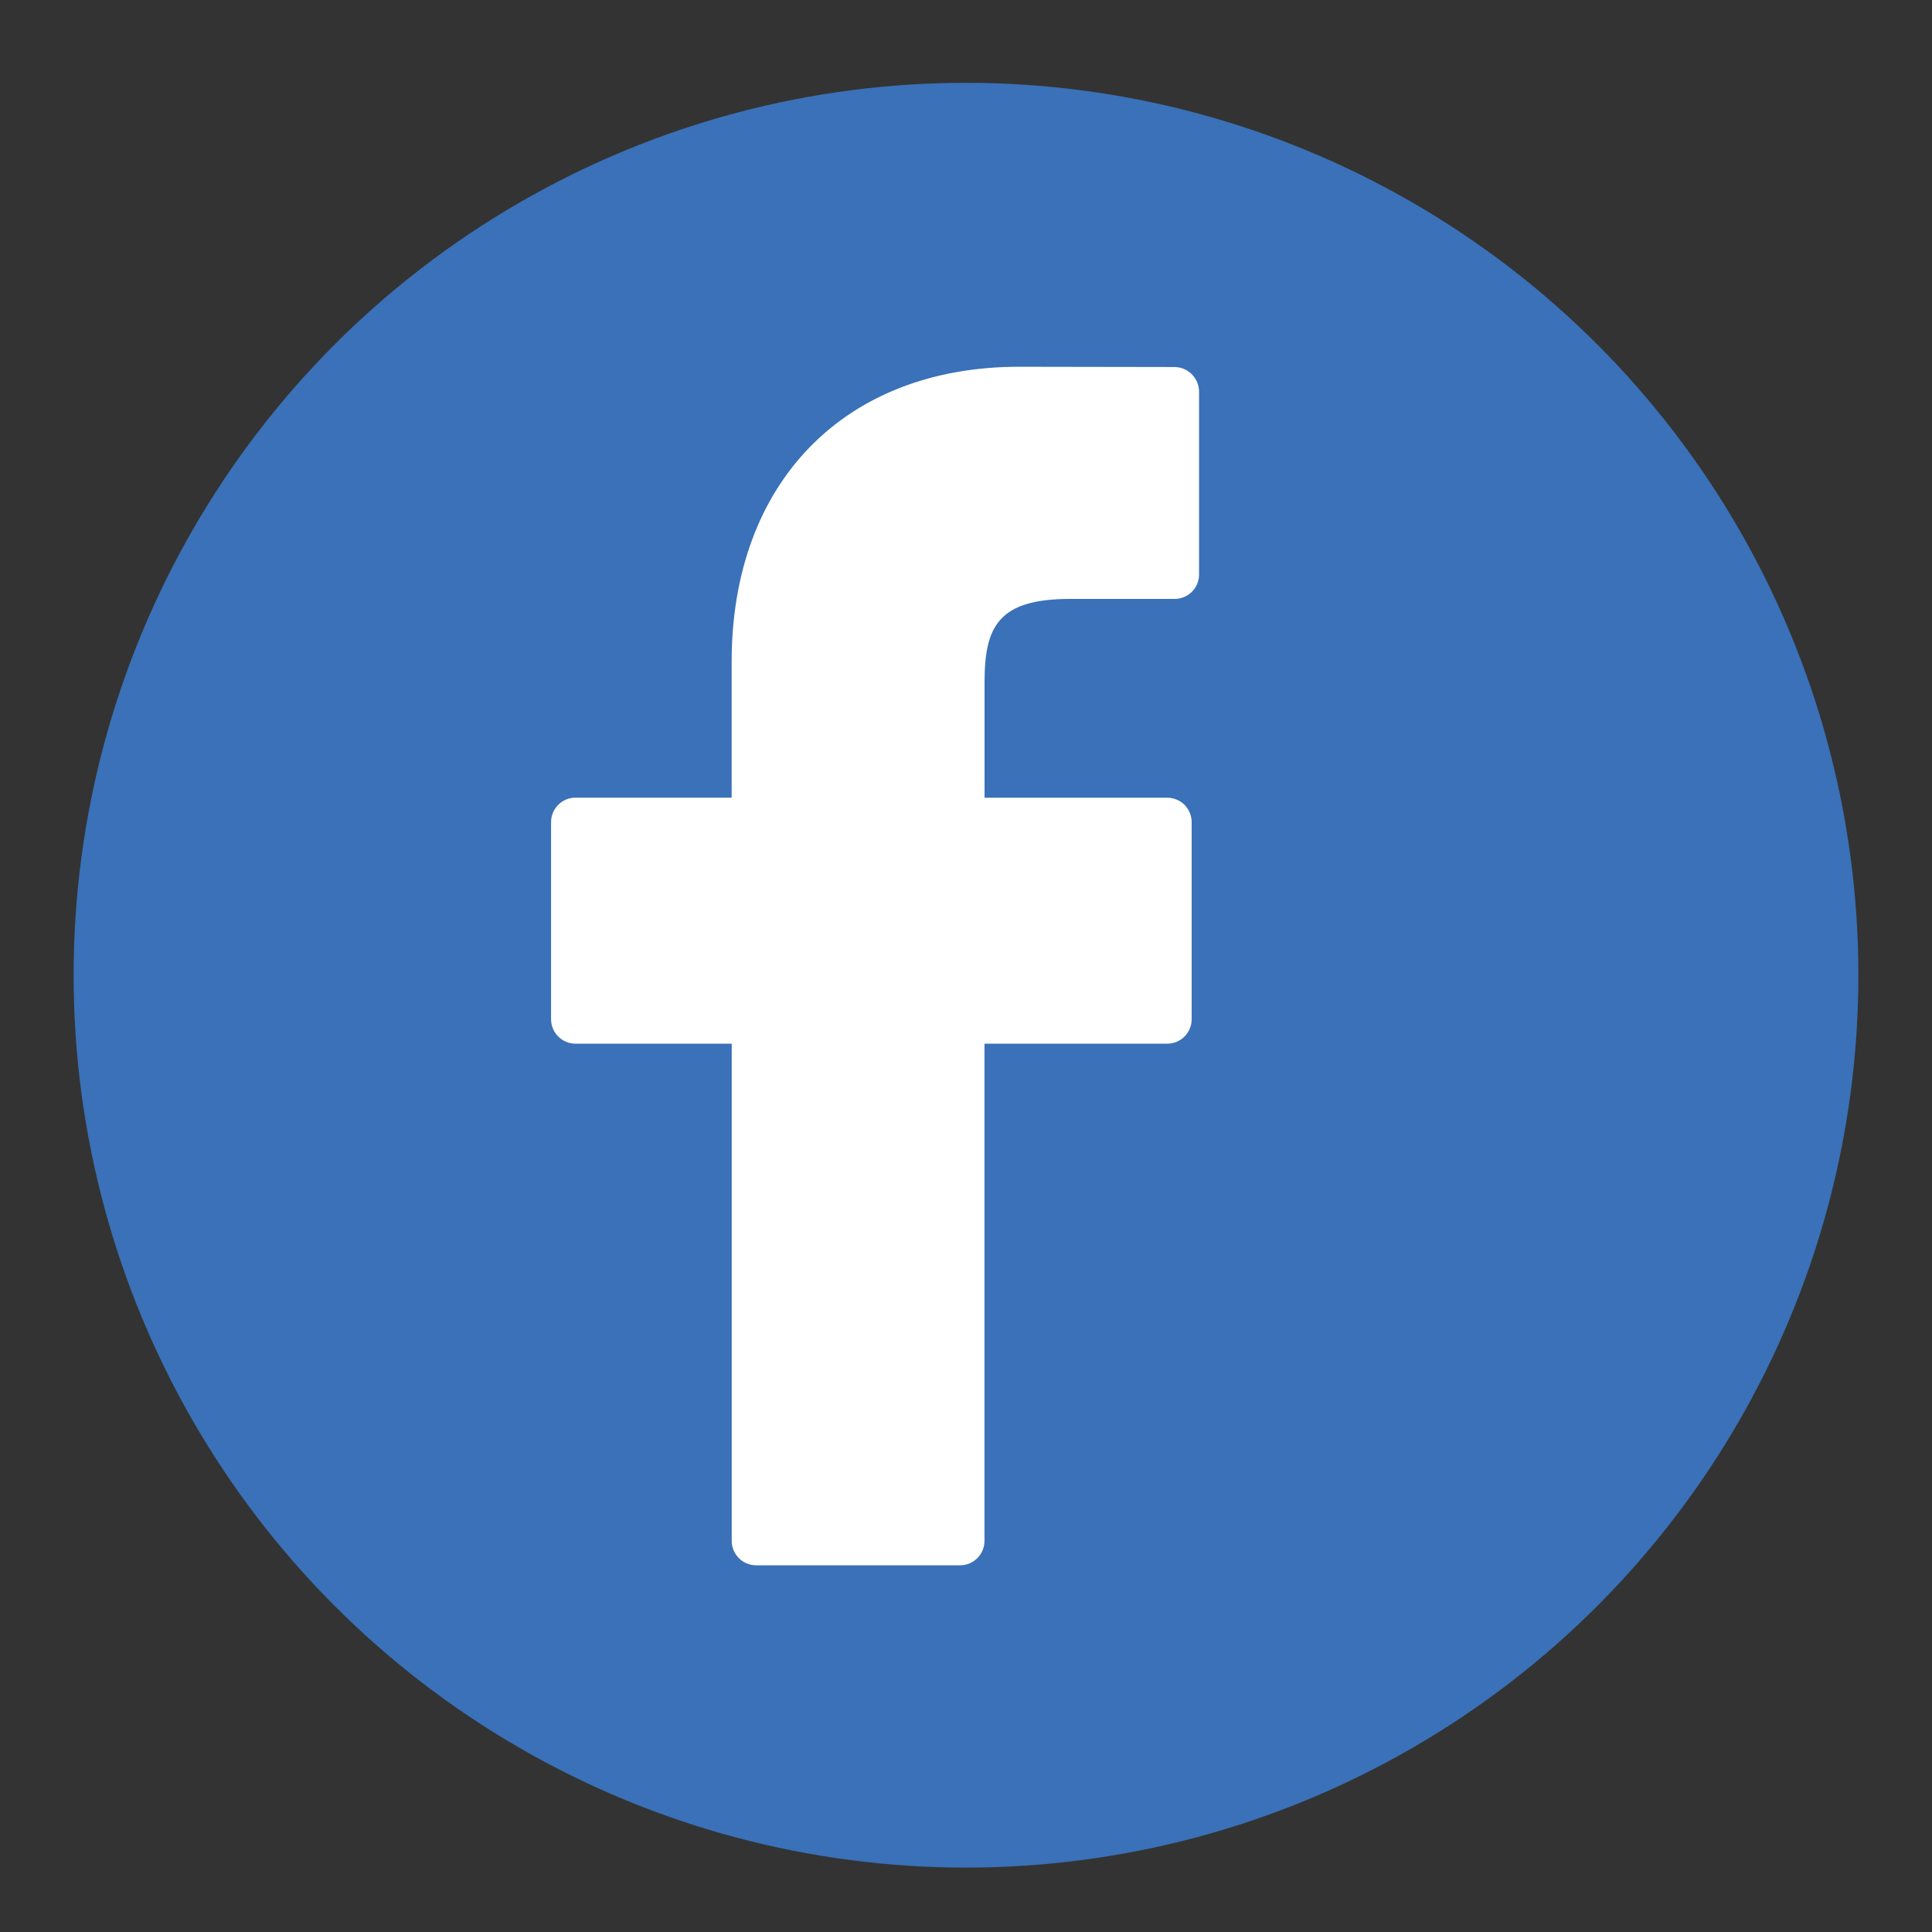
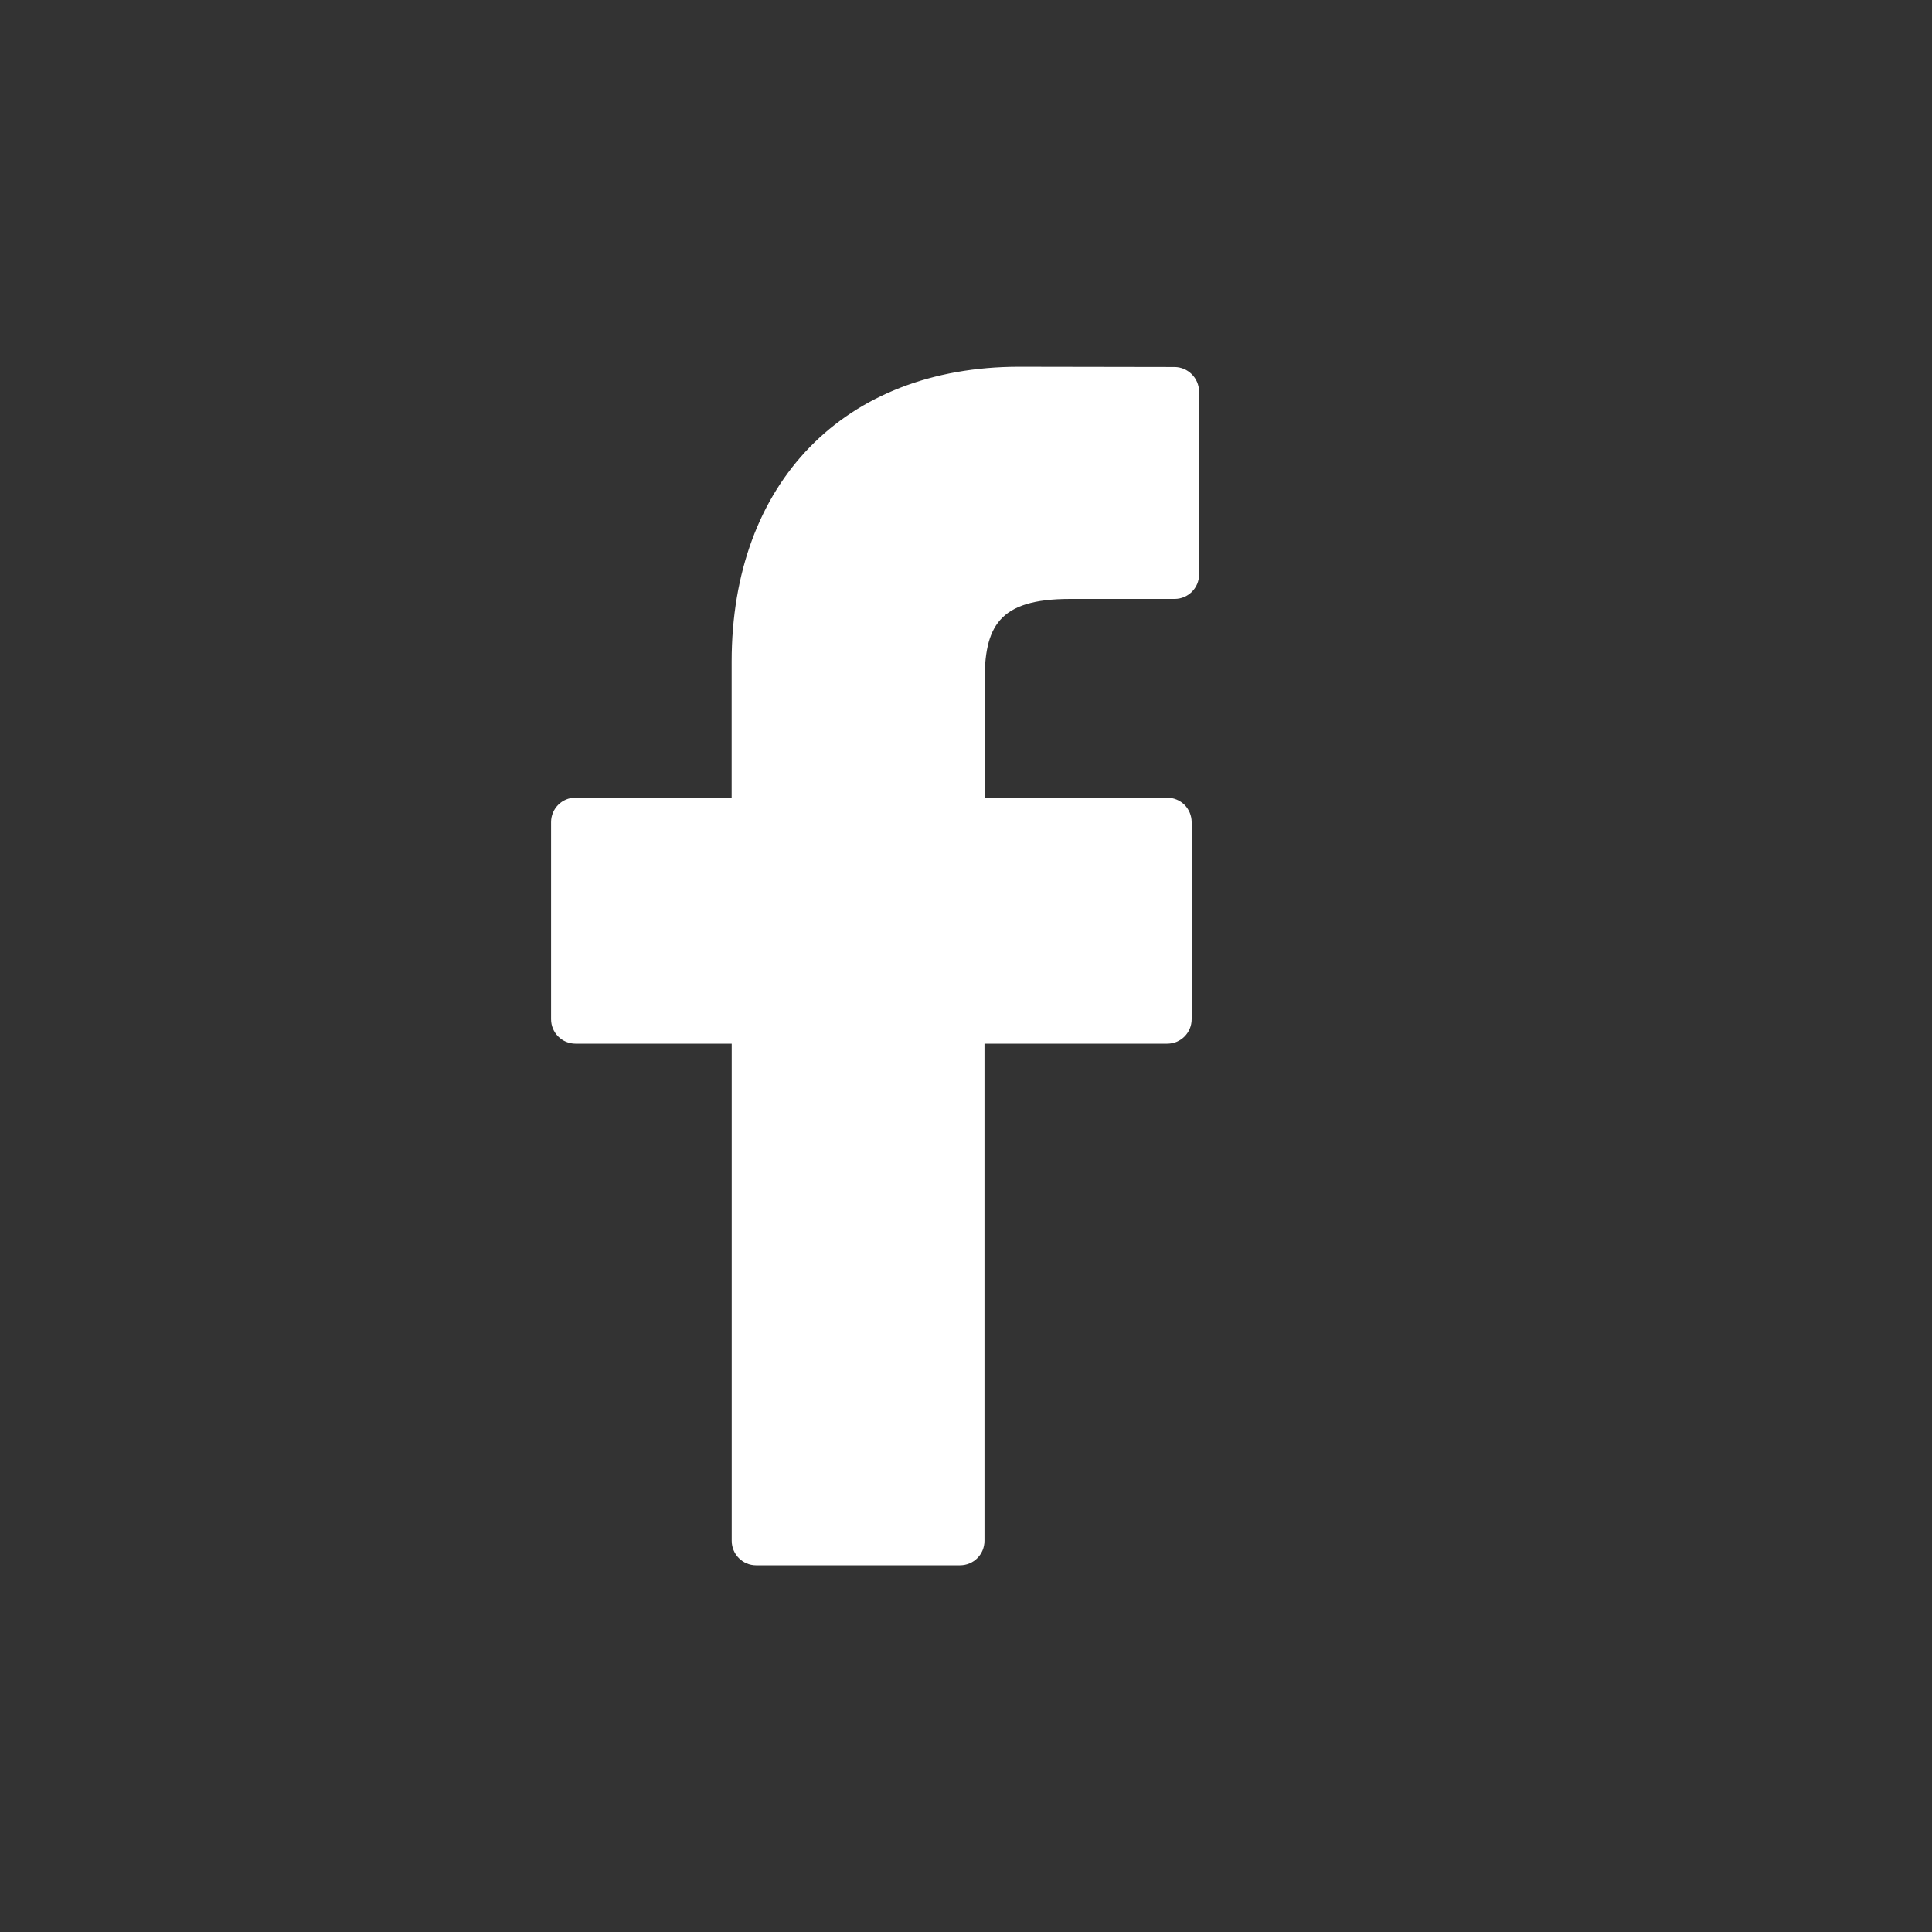
<svg xmlns="http://www.w3.org/2000/svg" version="1.1" id="圖層_1" x="0px" y="0px" width="30px" height="30px" viewBox="0 0 30 30" enable-background="new 0 0 30 30" xml:space="preserve">
  <rect x="0" y="0" width="30" height="30" fill="#333333" stroke="none" />
-   <circle fill="#3A71B8" cx="15" cy="15.143" r="13.857" />
  <g>
    <path fill="#FFFFFF" d="M18.236,5.699l-2.412-0.004c-2.711,0-4.463,1.797-4.463,4.58v2.111H8.936c-0.21,0-0.379,0.171-0.379,0.38   v3.06c0,0.211,0.171,0.38,0.379,0.38h2.426v7.72c0,0.21,0.17,0.38,0.379,0.38h3.166c0.211,0,0.38-0.17,0.38-0.38v-7.72h2.838   c0.209,0,0.379-0.169,0.379-0.38v-3.059c0-0.102-0.041-0.198-0.109-0.268c-0.072-0.071-0.168-0.112-0.268-0.112h-2.839v-1.791   c0-0.859,0.206-1.296,1.328-1.296L18.24,9.3c0.209,0,0.379-0.17,0.379-0.378V6.08C18.617,5.869,18.445,5.699,18.236,5.699z" />
  </g>
</svg>